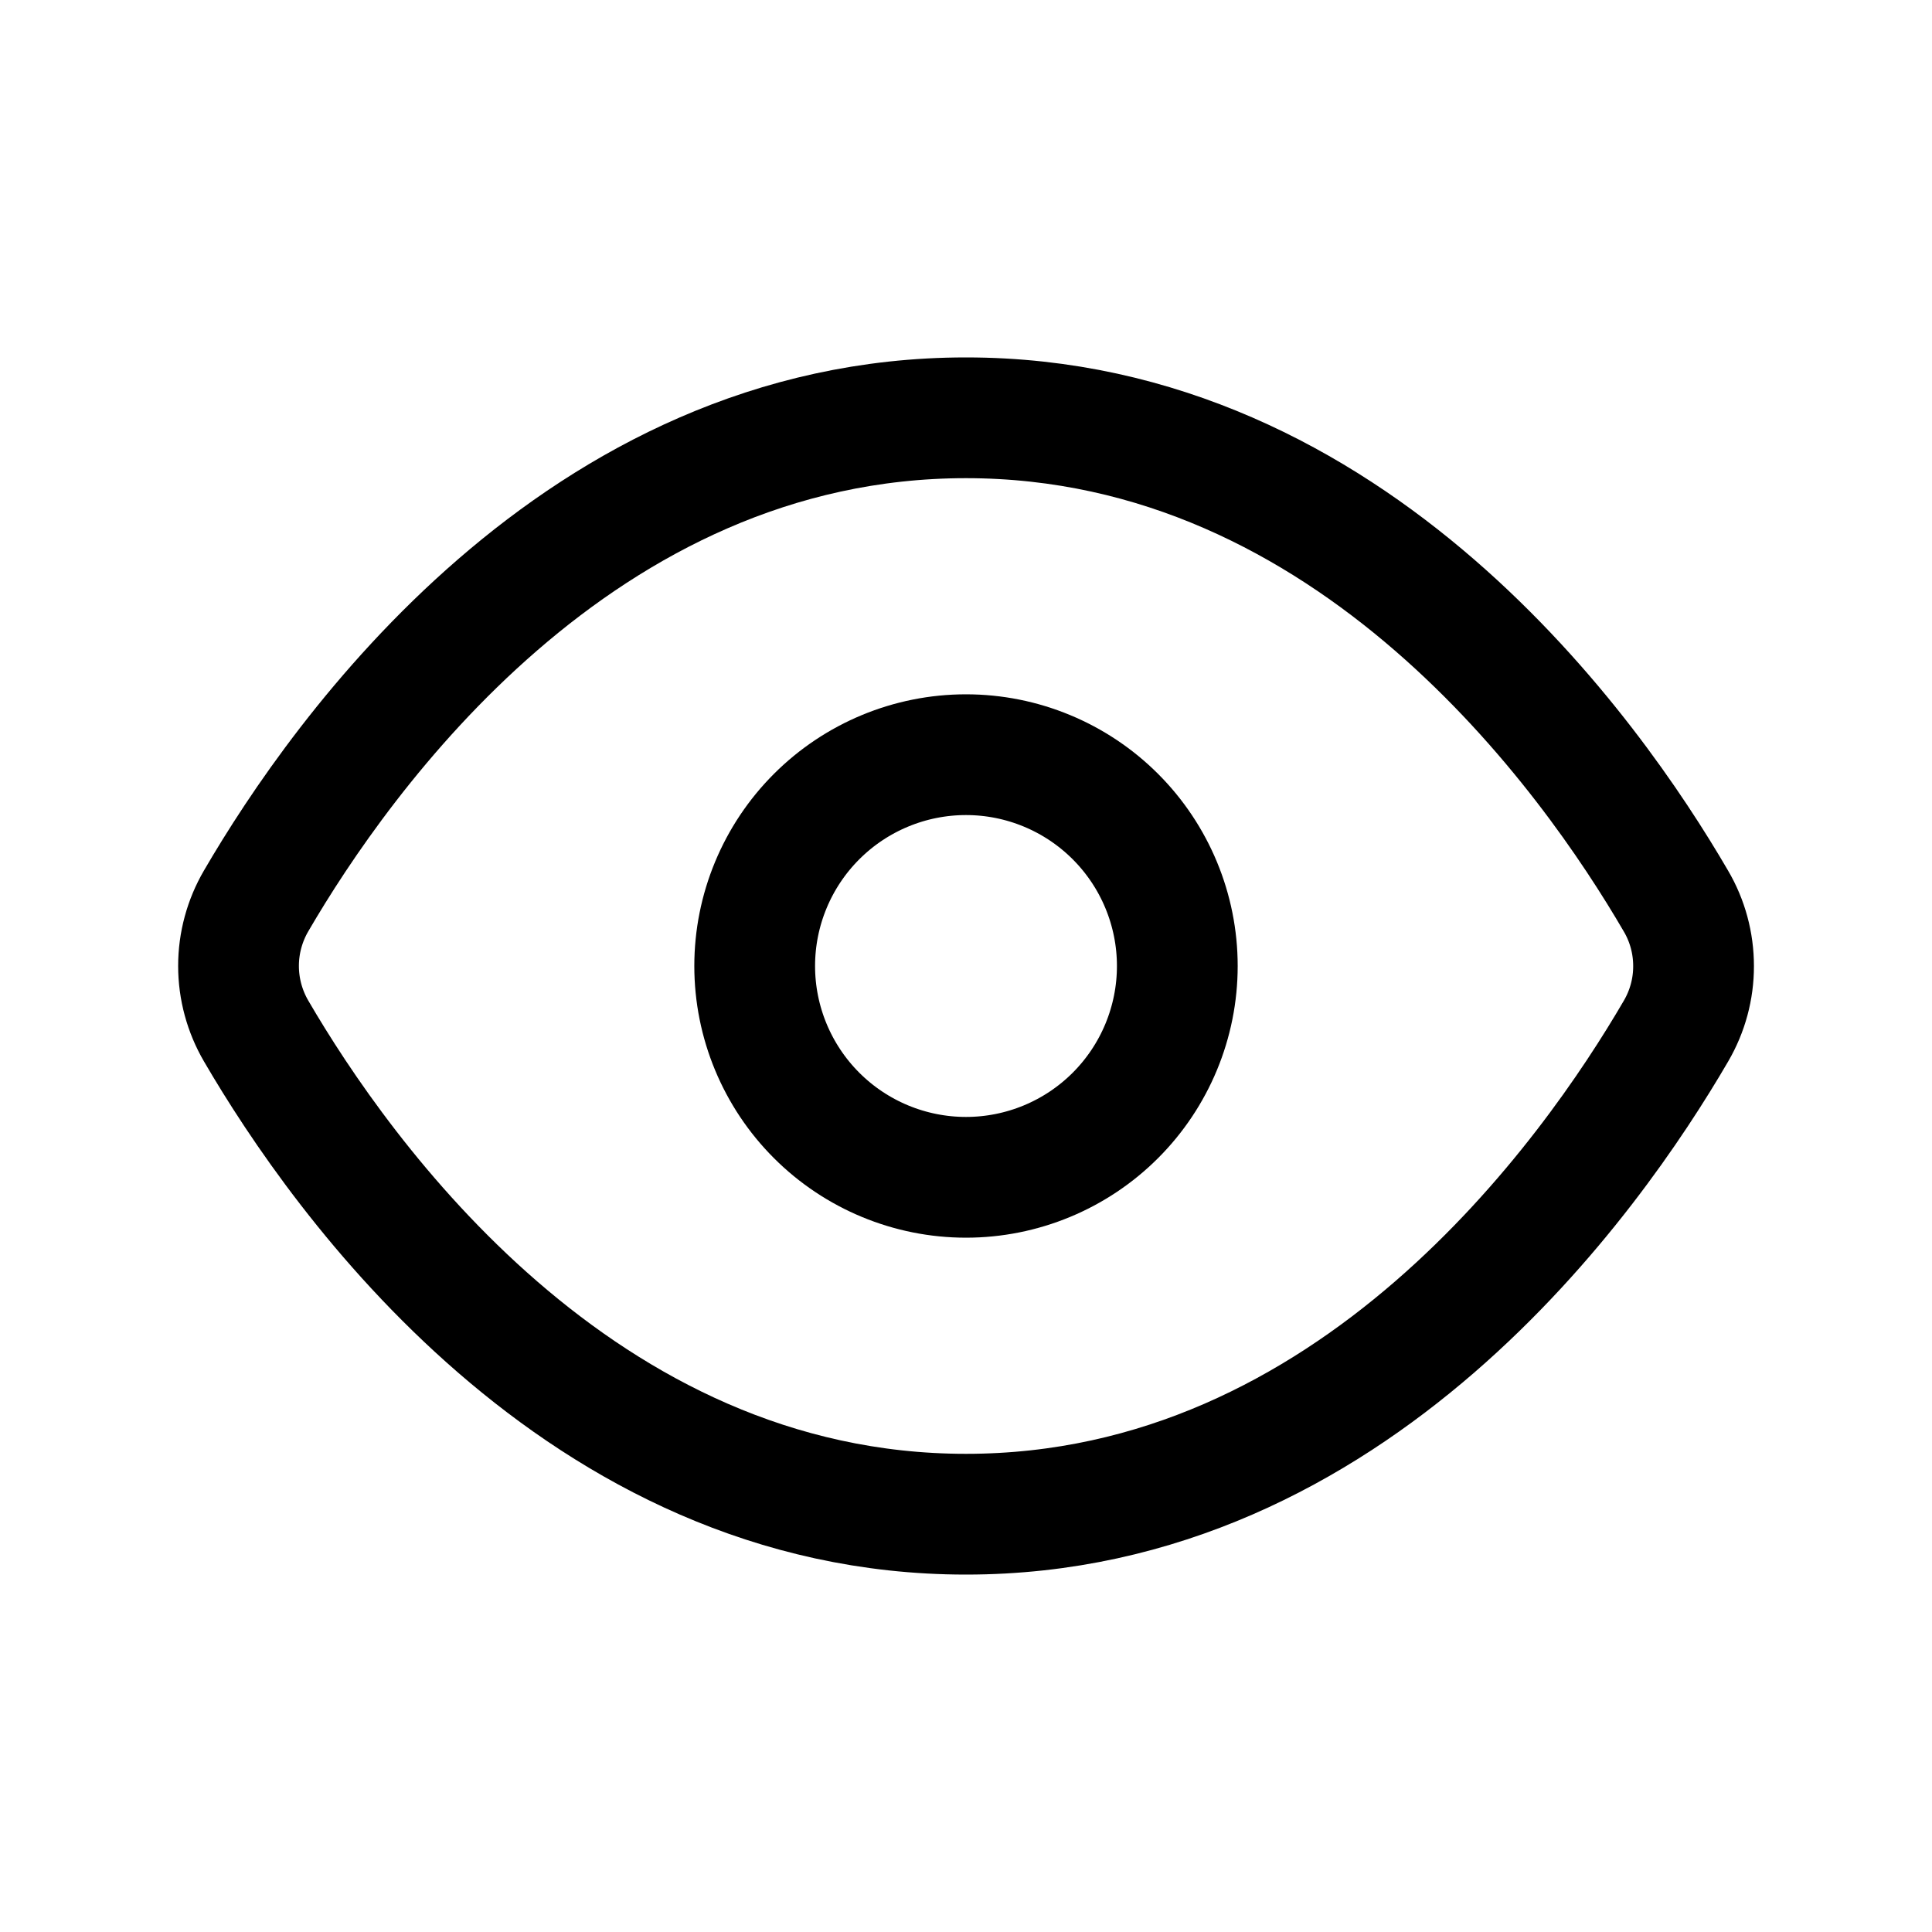
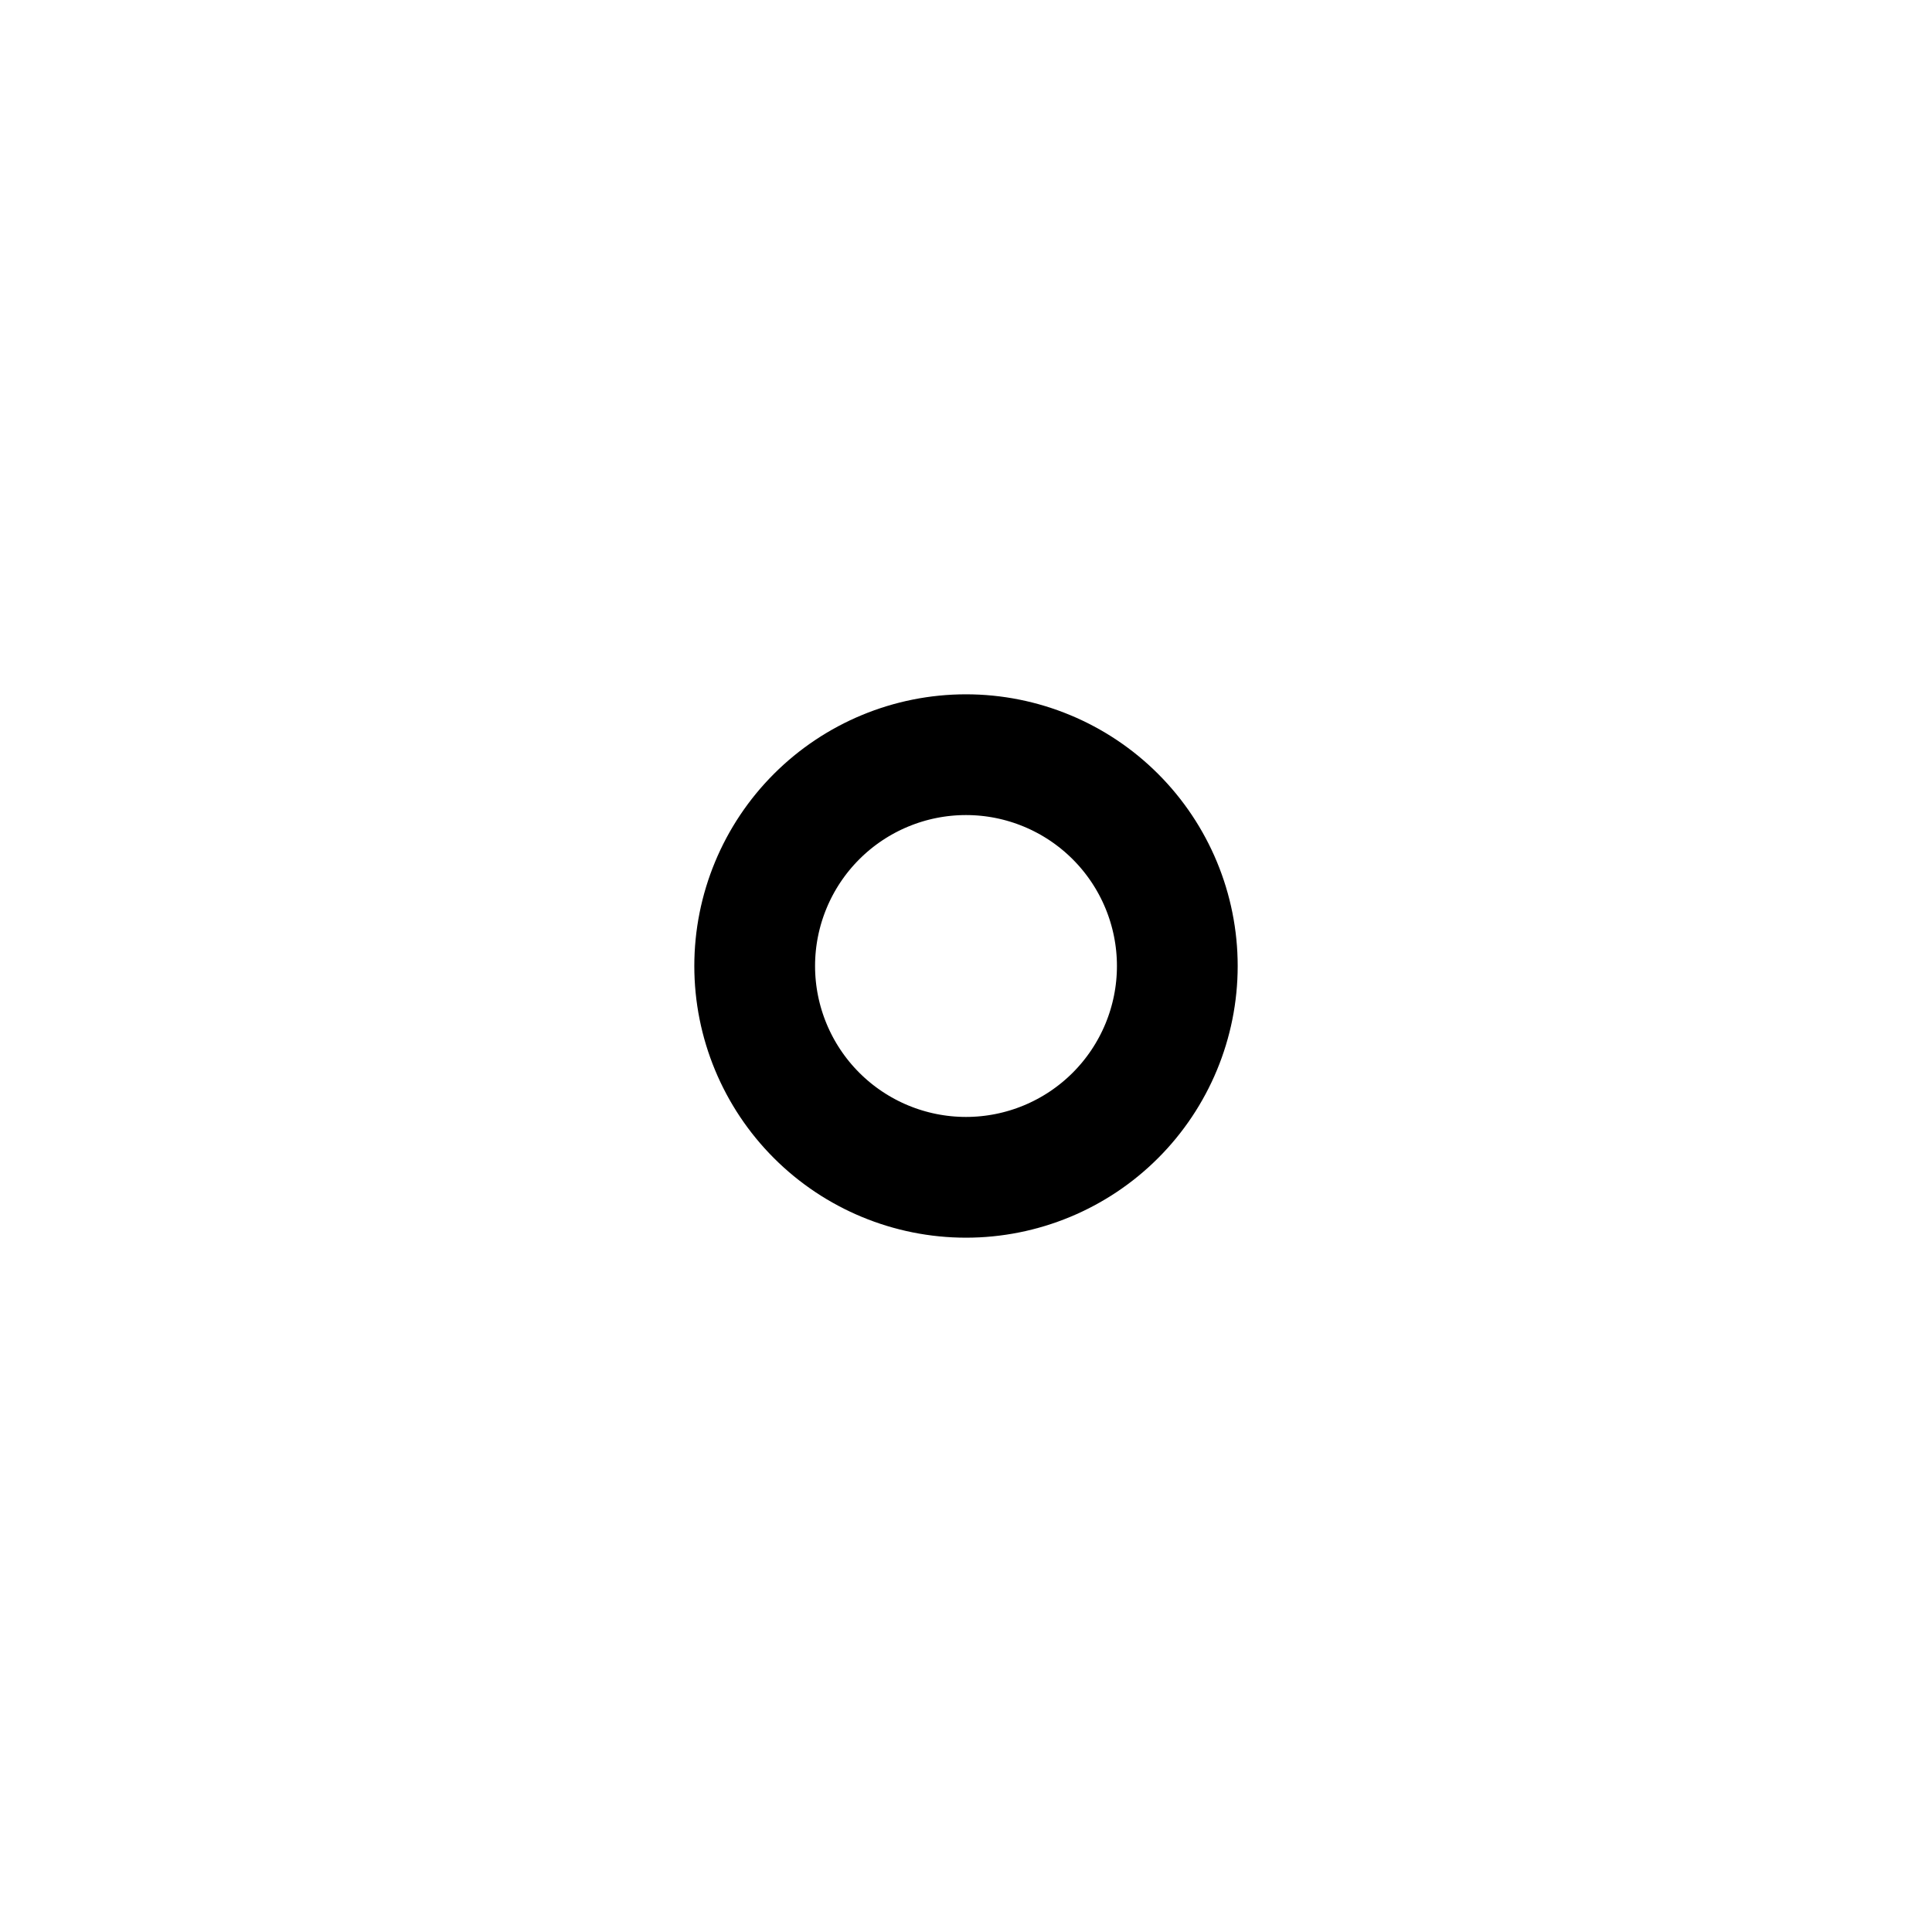
<svg xmlns="http://www.w3.org/2000/svg" width="24" height="24" viewBox="0 0 24 24" fill="none">
-   <path d="M3.182 12.808C4.233 14.613 7.195 18.81 12 18.81C16.813 18.81 19.77 14.611 20.82 12.808C20.963 12.563 21.039 12.284 21.038 12C21.038 11.717 20.963 11.438 20.819 11.193C19.769 9.389 16.809 5.19 12 5.19C7.191 5.19 4.232 9.387 3.182 11.191C3.039 11.436 2.963 11.715 2.963 11.999C2.963 12.284 3.039 12.563 3.182 12.808Z" stroke="black" stroke-width="1.5" stroke-linejoin="round" />
  <path d="M12 14.625C12.696 14.625 13.364 14.348 13.856 13.856C14.348 13.364 14.625 12.696 14.625 12C14.625 11.304 14.348 10.636 13.856 10.144C13.364 9.652 12.696 9.375 12 9.375C11.304 9.375 10.636 9.652 10.144 10.144C9.652 10.636 9.375 11.304 9.375 12C9.375 12.696 9.652 13.364 10.144 13.856C10.636 14.348 11.304 14.625 12 14.625Z" stroke="black" stroke-width="1.5" stroke-linejoin="round" />
</svg>